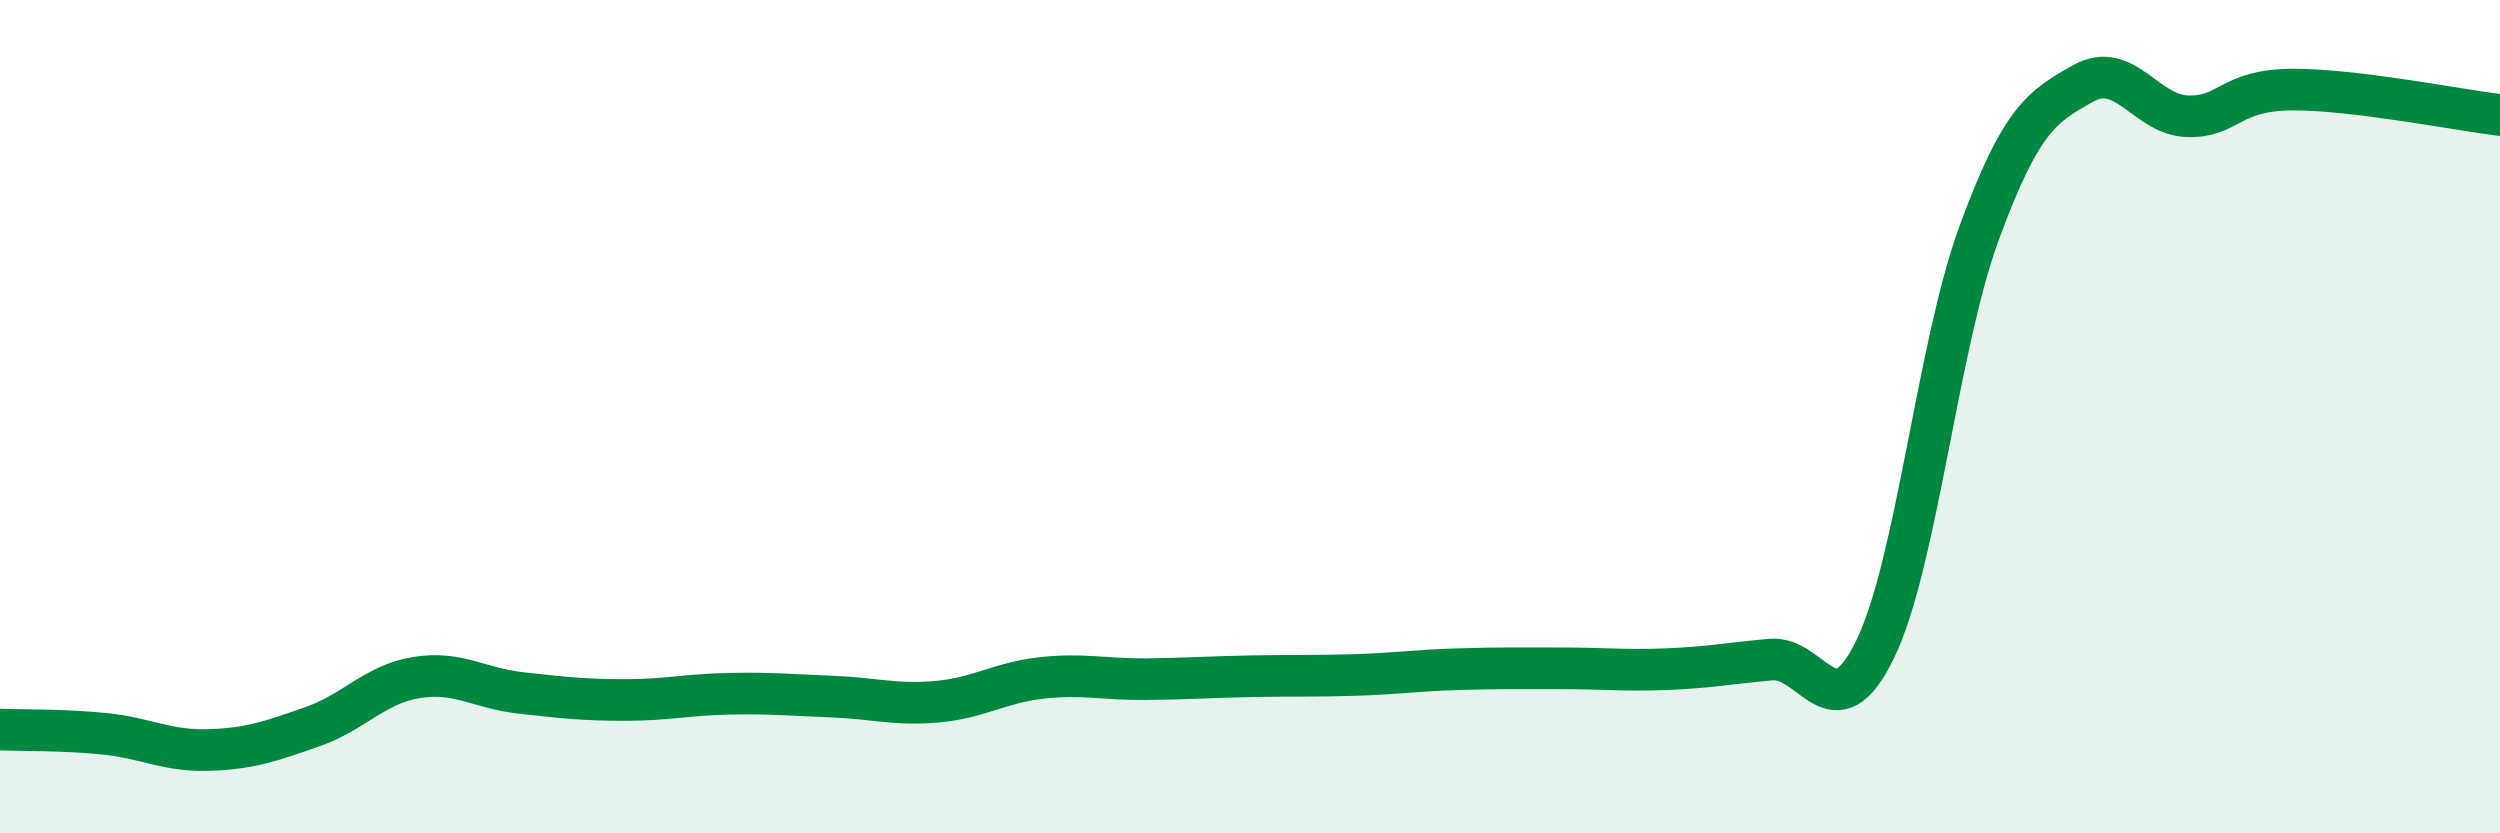
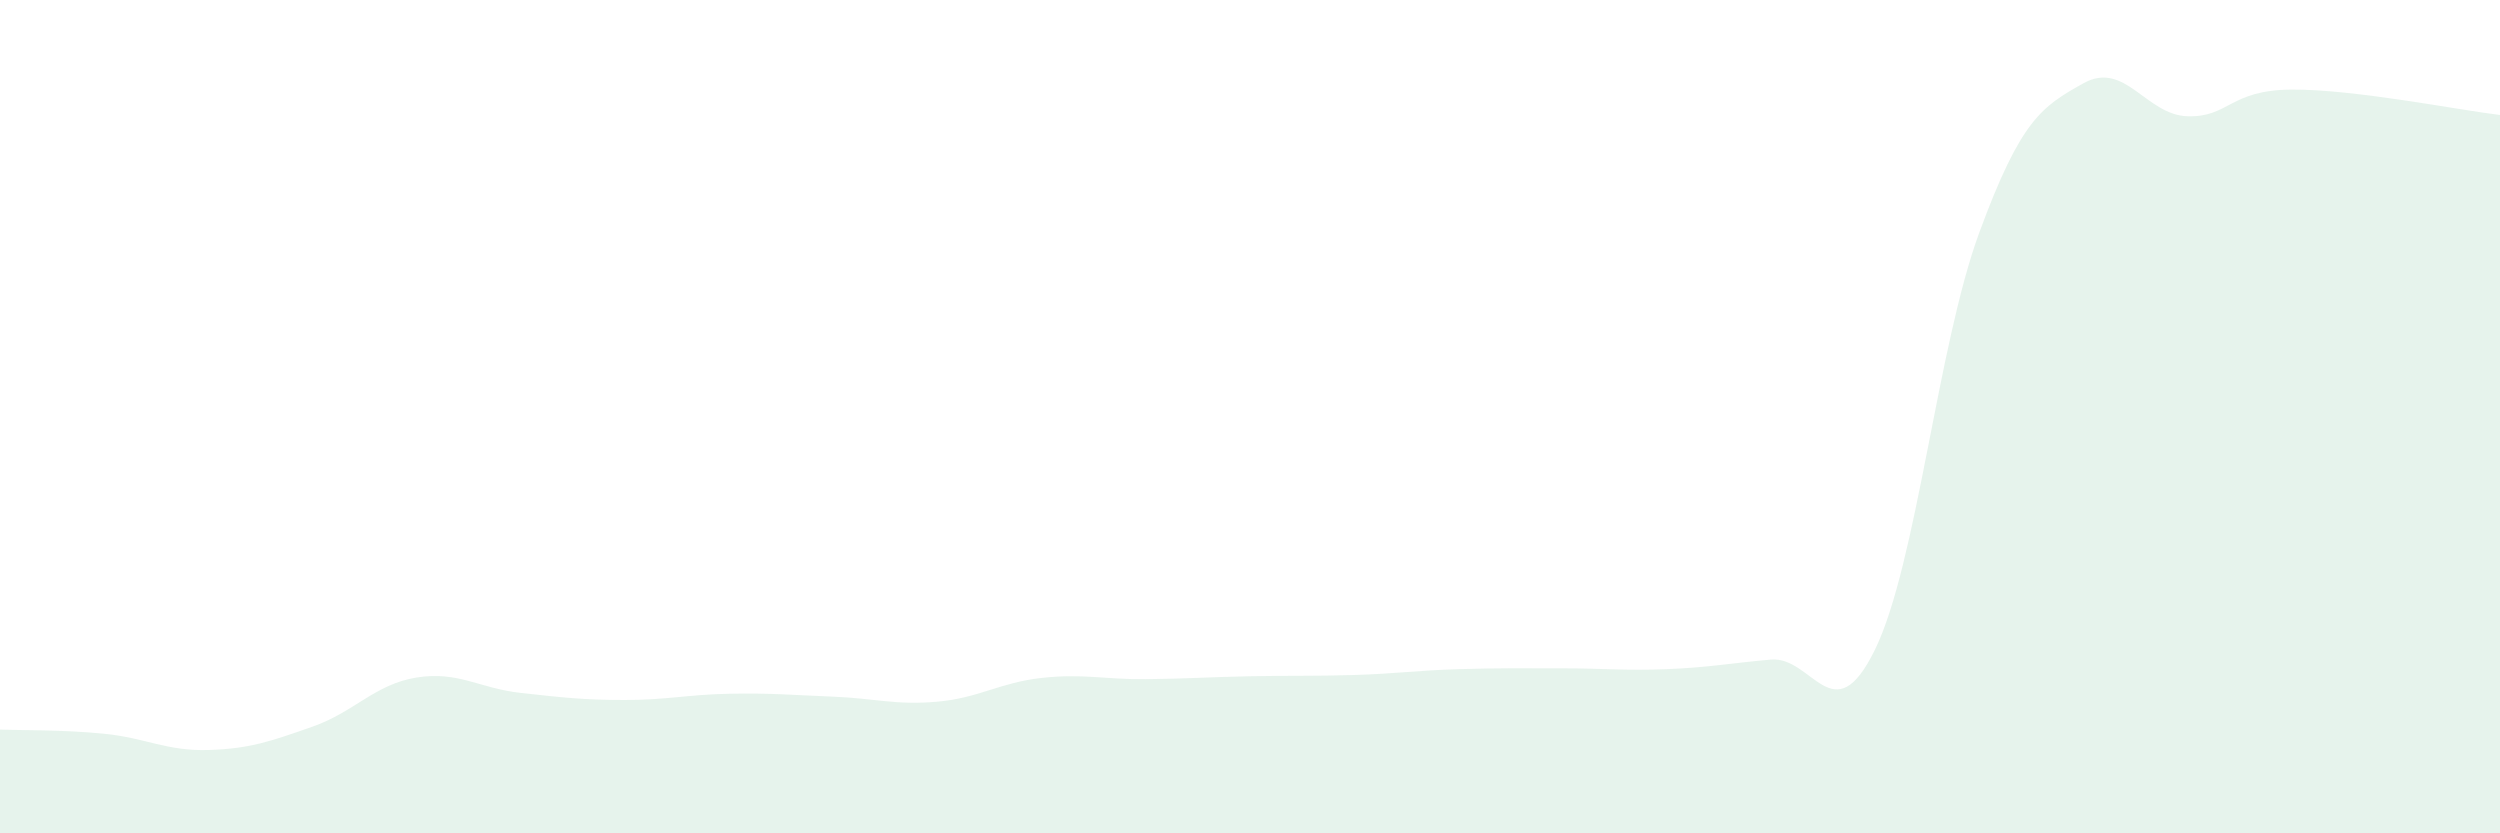
<svg xmlns="http://www.w3.org/2000/svg" width="60" height="20" viewBox="0 0 60 20">
  <path d="M 0,17.51 C 0.5,17.53 1.5,17.51 2.5,17.61 C 3.5,17.71 4,18.03 5,18 C 6,17.97 6.5,17.79 7.5,17.44 C 8.5,17.09 9,16.42 10,16.26 C 11,16.1 11.5,16.52 12.5,16.63 C 13.5,16.74 14,16.8 15,16.8 C 16,16.8 16.5,16.67 17.5,16.65 C 18.5,16.63 19,16.68 20,16.72 C 21,16.76 21.5,16.93 22.5,16.84 C 23.5,16.75 24,16.38 25,16.27 C 26,16.16 26.5,16.31 27.5,16.3 C 28.5,16.29 29,16.25 30,16.23 C 31,16.21 31.5,16.23 32.5,16.2 C 33.5,16.17 34,16.09 35,16.06 C 36,16.03 36.5,16.04 37.5,16.04 C 38.5,16.04 39,16.1 40,16.06 C 41,16.02 41.5,15.92 42.5,15.83 C 43.5,15.74 44,17.64 45,15.59 C 46,13.54 46.5,8.31 47.5,5.59 C 48.5,2.87 49,2.56 50,2 C 51,1.44 51.5,2.76 52.5,2.79 C 53.5,2.82 53.5,2.16 55,2.15 C 56.5,2.14 59,2.64 60,2.76L60 20L0 20Z" fill="#008740" opacity="0.1" stroke-linecap="round" stroke-linejoin="round" />
-   <path d="M 0,17.51 C 0.5,17.53 1.5,17.51 2.5,17.61 C 3.5,17.71 4,18.03 5,18 C 6,17.97 6.5,17.79 7.5,17.44 C 8.5,17.09 9,16.42 10,16.26 C 11,16.1 11.5,16.52 12.5,16.63 C 13.5,16.74 14,16.8 15,16.8 C 16,16.8 16.5,16.67 17.5,16.65 C 18.5,16.63 19,16.68 20,16.72 C 21,16.76 21.5,16.93 22.5,16.84 C 23.5,16.75 24,16.38 25,16.27 C 26,16.16 26.5,16.31 27.5,16.3 C 28.5,16.29 29,16.25 30,16.23 C 31,16.21 31.5,16.23 32.5,16.2 C 33.5,16.17 34,16.09 35,16.06 C 36,16.03 36.5,16.04 37.5,16.04 C 38.5,16.04 39,16.1 40,16.06 C 41,16.02 41.5,15.92 42.5,15.83 C 43.5,15.74 44,17.64 45,15.59 C 46,13.54 46.5,8.31 47.5,5.59 C 48.5,2.87 49,2.56 50,2 C 51,1.44 51.5,2.76 52.5,2.79 C 53.5,2.82 53.5,2.16 55,2.15 C 56.5,2.14 59,2.64 60,2.76" stroke="#008740" stroke-width="1" fill="none" stroke-linecap="round" stroke-linejoin="round" />
</svg>